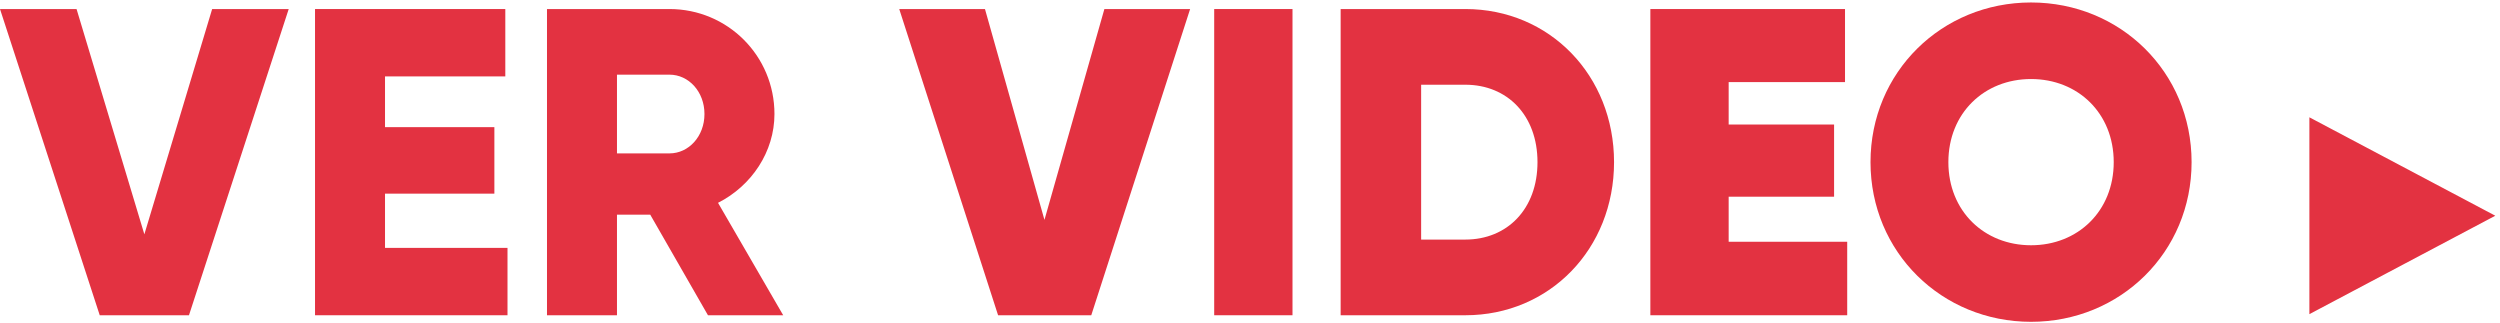
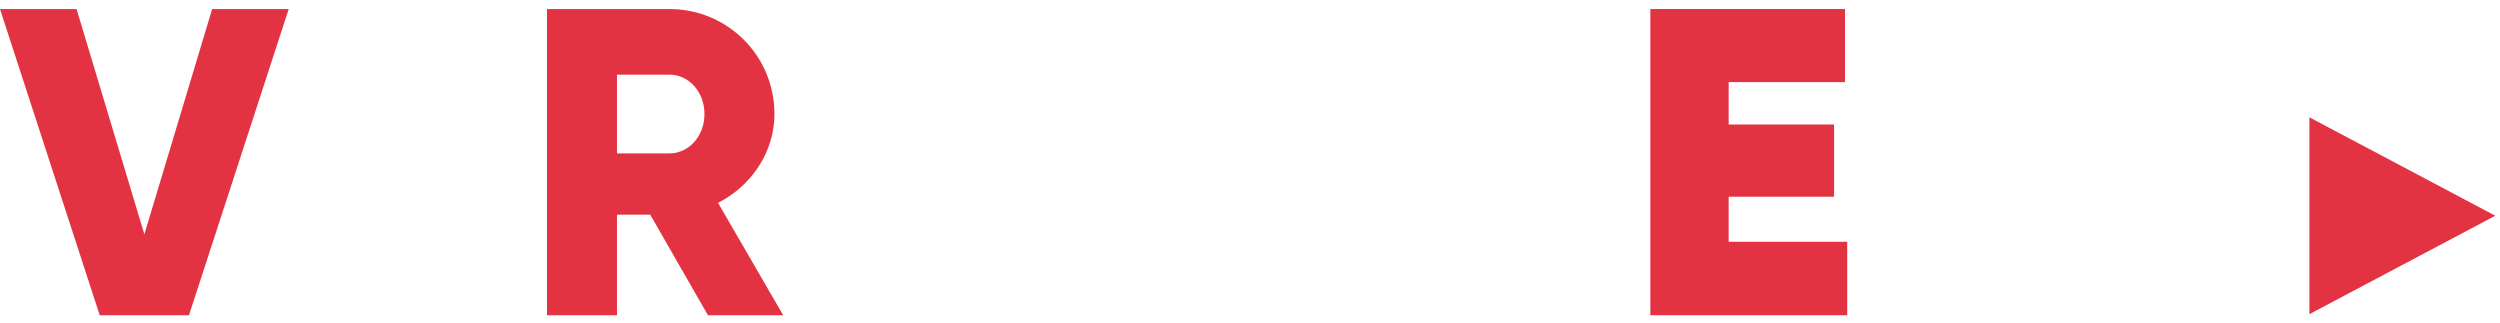
<svg xmlns="http://www.w3.org/2000/svg" width="341" height="44" viewBox="0 0 341 44" fill="none">
  <path d="M340.358 29.425L315 42.85L315 16L340.358 29.425Z" fill="#E33241" />
  <path d="M13.604 43L0 1.233H10.442L19.69 31.962L28.938 1.233H39.38L25.776 43H13.604Z" fill="#E33241" />
-   <path d="M52.516 33.811H69.223V43H42.969V1.233H68.924V10.422H52.516V17.343H67.433V26.413H52.516V33.811Z" fill="#E33241" />
  <path d="M96.566 43L88.69 29.277H84.156V43H74.609V1.233H91.316C99.251 1.233 105.636 7.618 105.636 15.553C105.636 20.685 102.533 25.339 97.939 27.666L106.829 43H96.566ZM84.156 10.183V20.923H91.316C93.941 20.923 96.089 18.596 96.089 15.553C96.089 12.51 93.941 10.183 91.316 10.183H84.156Z" fill="#E33241" />
-   <path d="M136.139 43L122.655 1.233H134.349L142.464 29.993L150.638 1.233H162.333L148.848 43H136.139Z" fill="#E33241" />
-   <path d="M165.617 1.233H176.297V43H165.617V1.233Z" fill="#E33241" />
-   <path d="M199.869 1.233C211.385 1.233 220.156 10.303 220.156 22.117C220.156 33.931 211.385 43 199.869 43H182.864V1.233H199.869ZM199.869 32.678C205.597 32.678 209.714 28.501 209.714 22.117C209.714 15.732 205.597 11.556 199.869 11.556H193.843V32.678H199.869Z" fill="#E33241" />
  <path d="M235.789 32.976H251.959V43H225.109V1.233H251.66V11.198H235.789V16.985H250.169V26.83H235.789V32.976Z" fill="#E33241" />
-   <path d="M277.035 43.895C264.863 43.895 255.137 34.408 255.137 22.117C255.137 9.825 264.863 0.338 277.035 0.338C289.207 0.338 298.933 9.825 298.933 22.117C298.933 34.408 289.207 43.895 277.035 43.895ZM277.035 33.453C283.419 33.453 288.312 28.799 288.312 22.117C288.312 15.434 283.419 10.78 277.035 10.78C270.651 10.78 265.758 15.434 265.758 22.117C265.758 28.799 270.651 33.453 277.035 33.453Z" fill="#E33241" />
</svg>